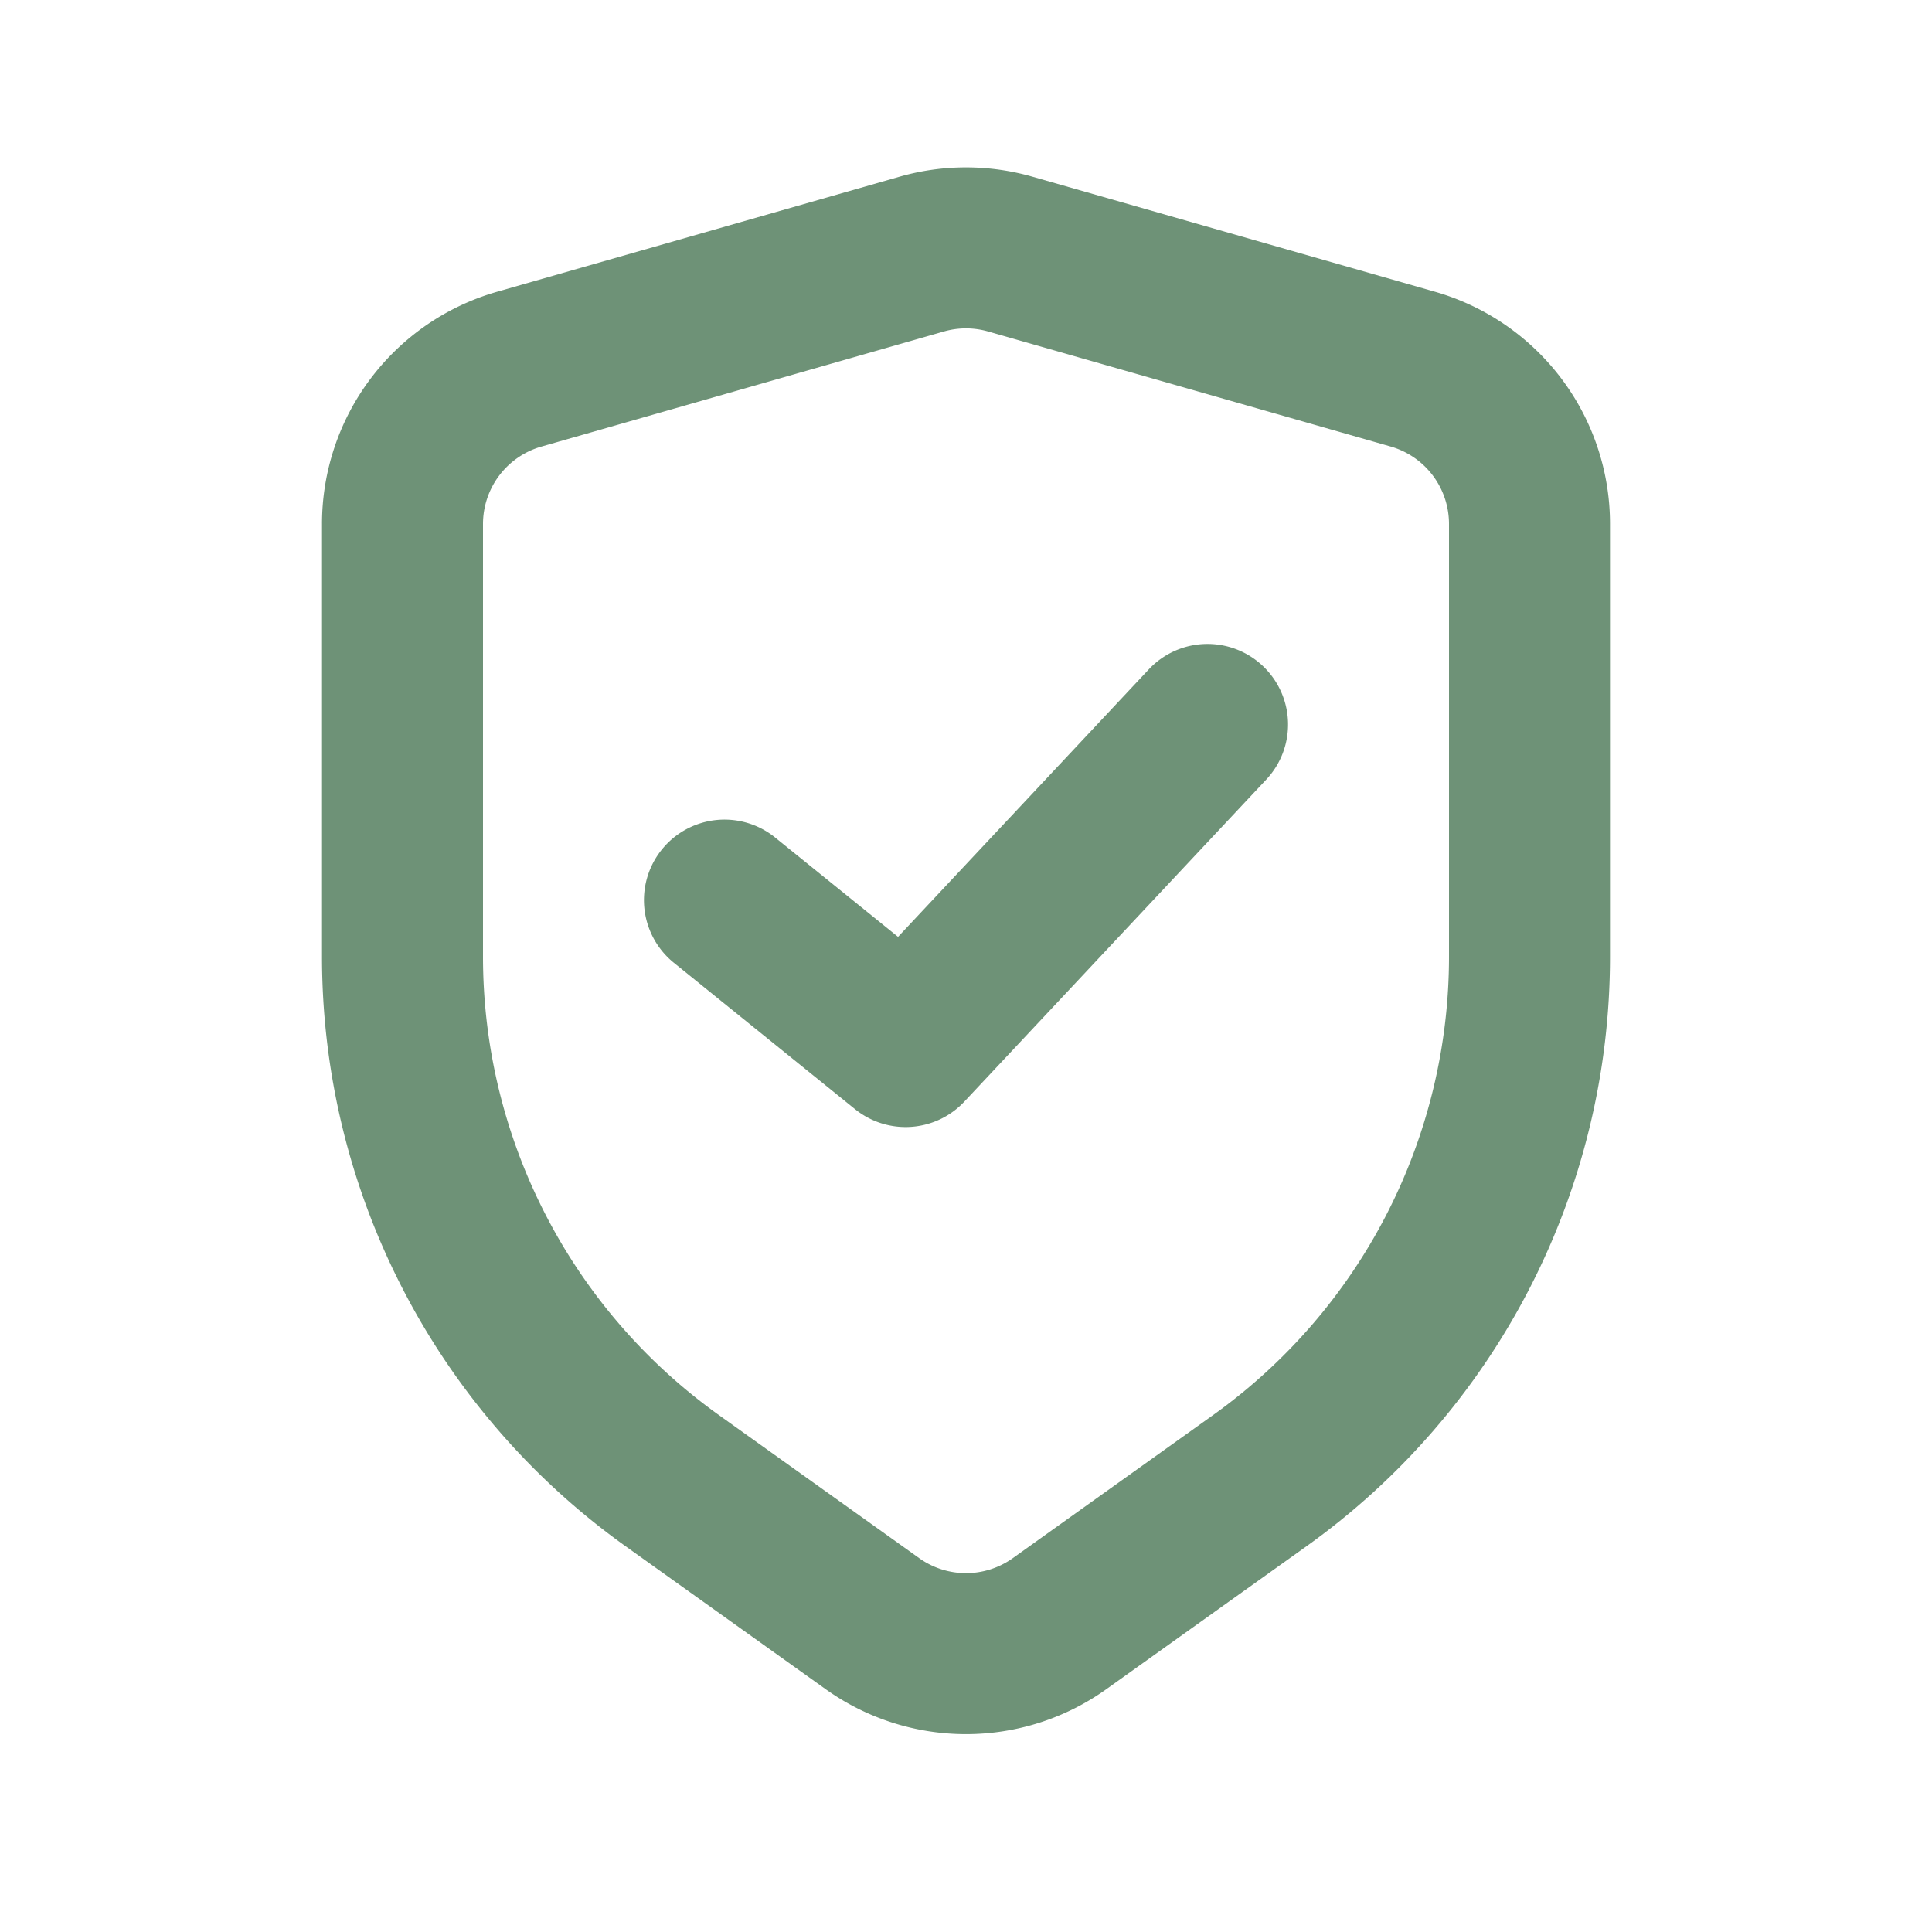
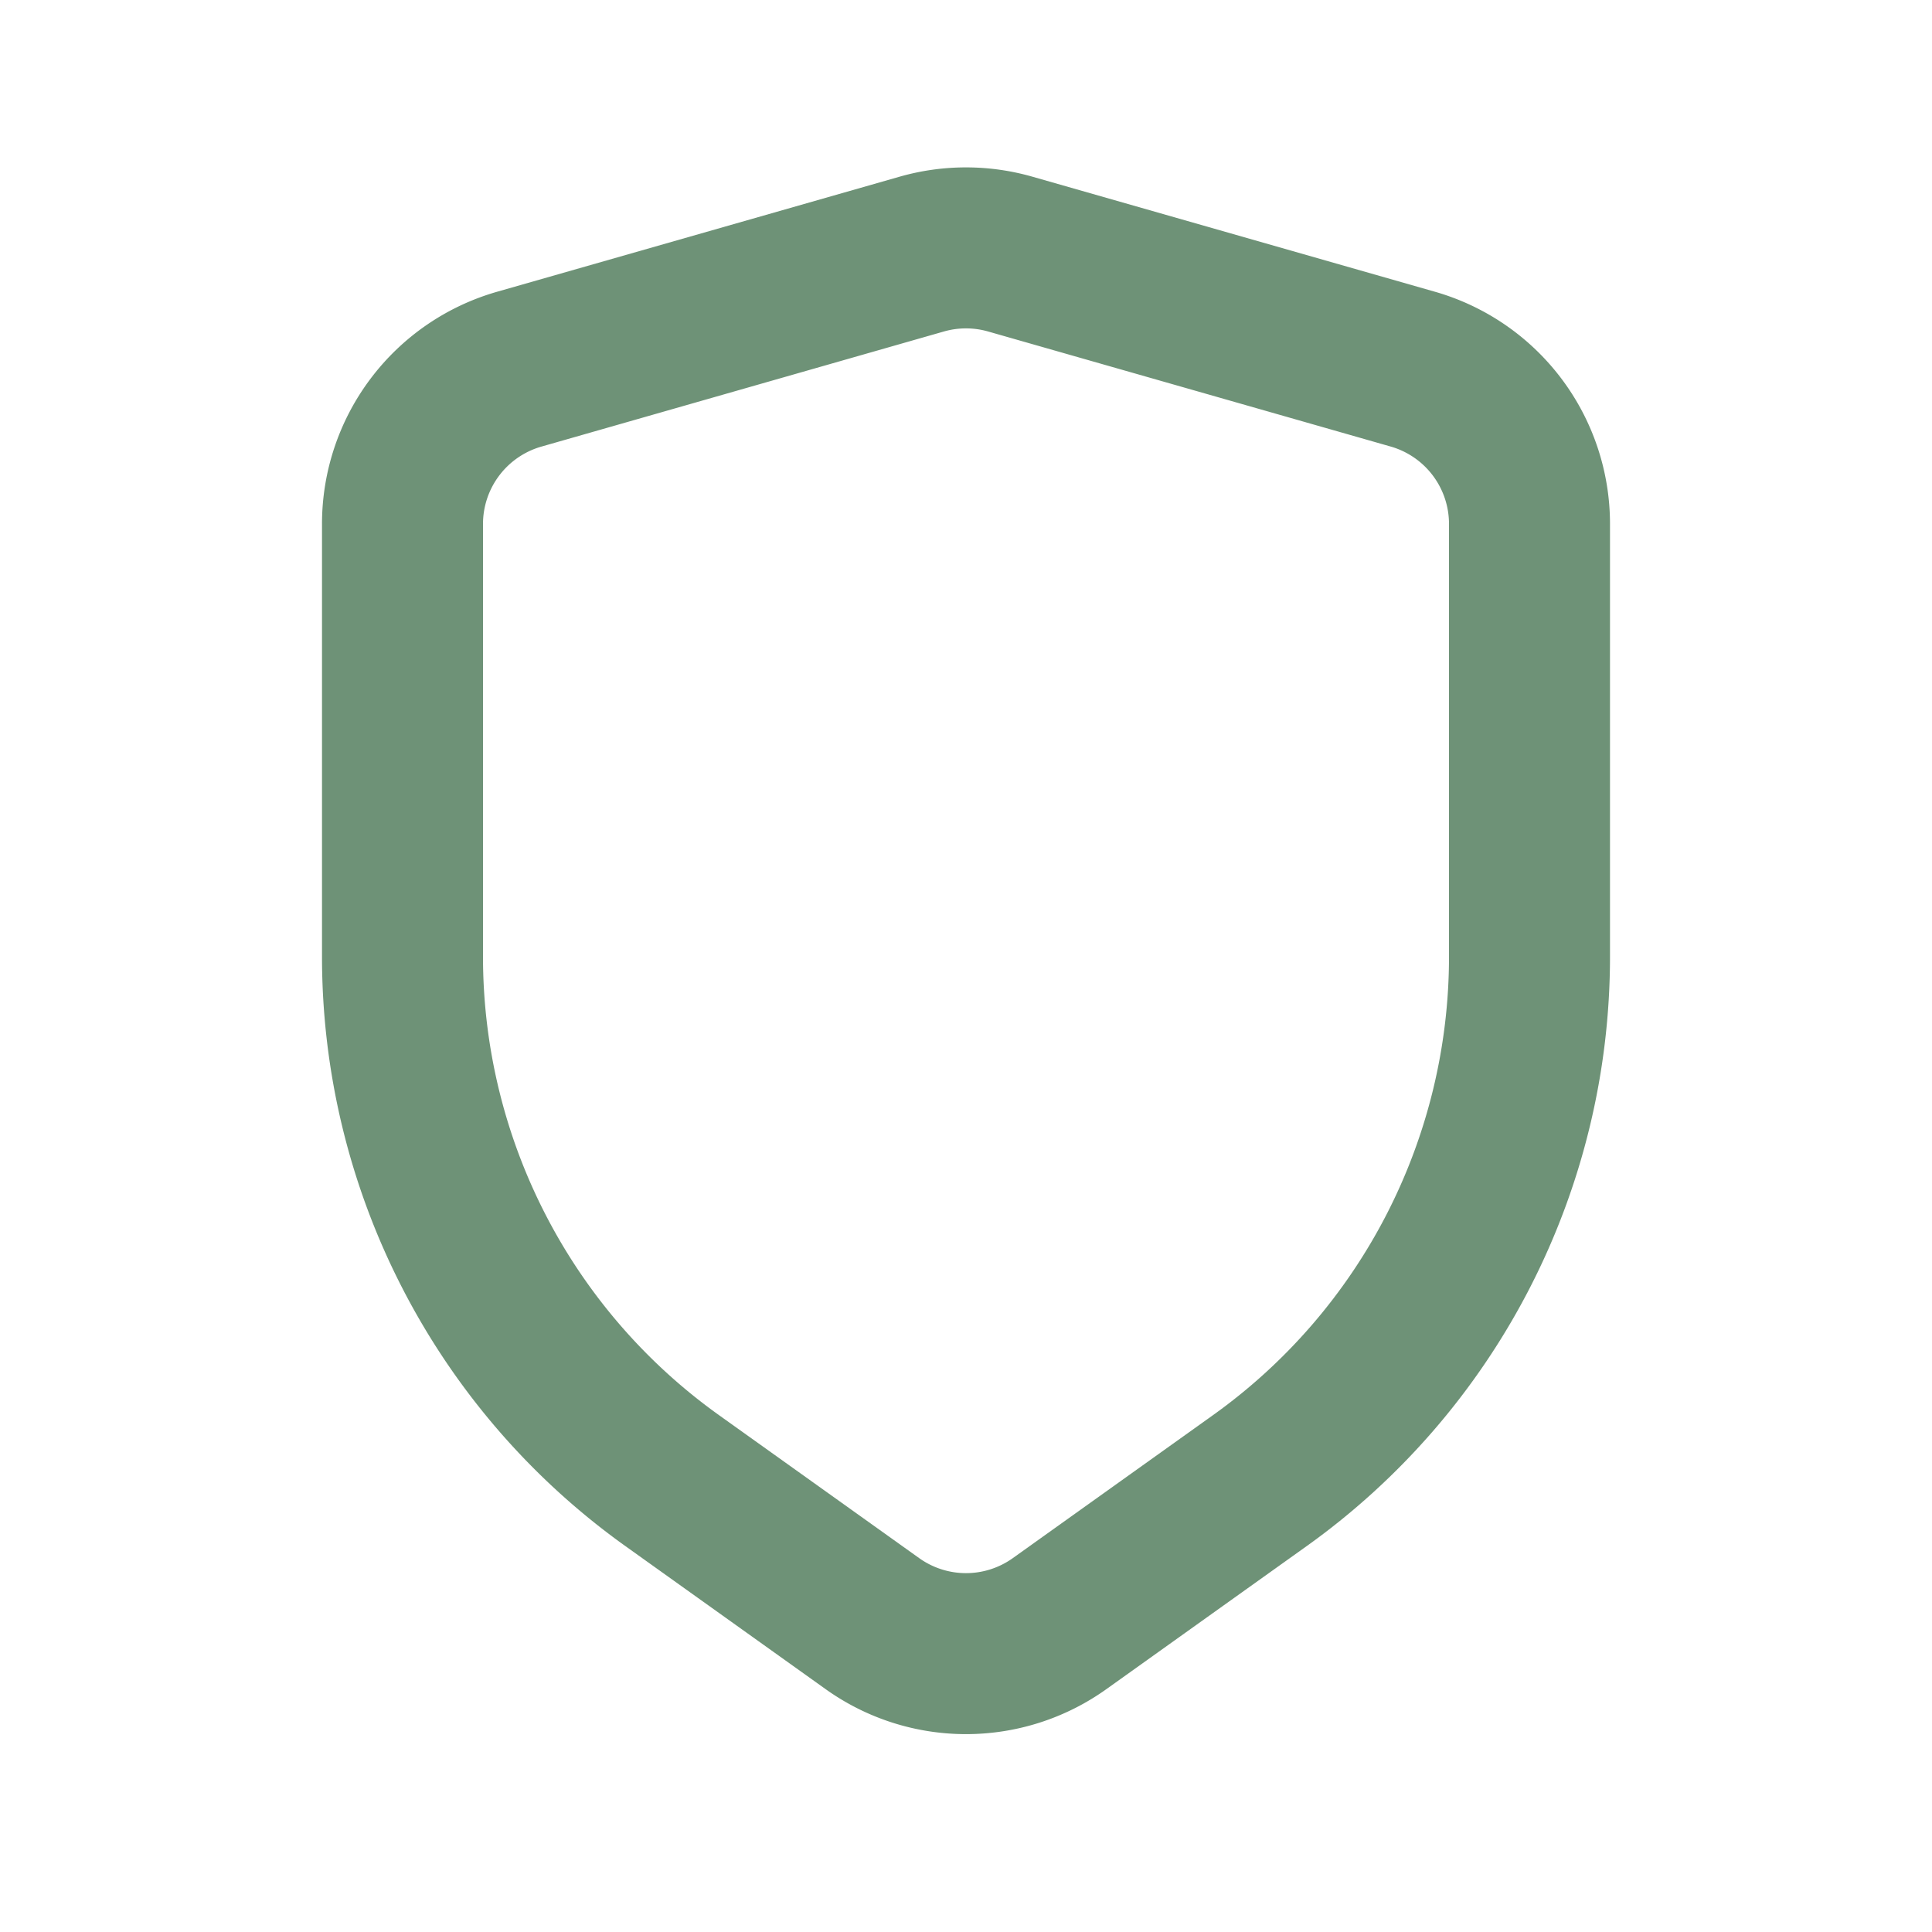
<svg xmlns="http://www.w3.org/2000/svg" class="" xml:space="preserve" style="enable-background:new 0 0 512 512" viewBox="0 0 24 24" y="0" x="0" height="512" width="512" version="1.1">
  <g>
    <g clip-rule="evenodd" fill-rule="evenodd" fill="#000">
-       <path data-original="#000000" opacity="1" fill="#6e9277" d="M12.275 4.118a1 1 0 0 0-.55 0l-5 1.43a1 1 0 0 0-.725.96v5.375a7 7 0 0 0 2.931 5.696l2.488 1.777a1 1 0 0 0 1.162 0l2.488-1.777A7 7 0 0 0 18 11.883V6.509a1 1 0 0 0-.725-.962zm-1.1-1.923a3 3 0 0 1 1.65 0l5 1.429A3 3 0 0 1 20 6.509v5.374a9 9 0 0 1-3.769 7.324l-2.487 1.776a3 3 0 0 1-3.488 0L7.77 19.207A9 9 0 0 1 4 11.883V6.509a3 3 0 0 1 2.176-2.885z" />
-       <path data-original="#000000" opacity="1" fill="#6e9277" d="M15.684 8.27a1 1 0 0 1 .046 1.414l-3.75 4a1 1 0 0 1-1.359.094l-2.25-1.818a1 1 0 1 1 1.258-1.556l1.527 1.234 3.114-3.322a1 1 0 0 1 1.414-.046z" />
+       <path data-original="#000000" opacity="1" fill="#6e9277" d="M12.275 4.118a1 1 0 0 0-.55 0l-5 1.43a1 1 0 0 0-.725.96v5.375a7 7 0 0 0 2.931 5.696l2.488 1.777a1 1 0 0 0 1.162 0l2.488-1.777A7 7 0 0 0 18 11.883V6.509a1 1 0 0 0-.725-.962zm-1.1-1.923a3 3 0 0 1 1.65 0l5 1.429A3 3 0 0 1 20 6.509v5.374a9 9 0 0 1-3.769 7.324l-2.487 1.776a3 3 0 0 1-3.488 0L7.77 19.207A9 9 0 0 1 4 11.883V6.509a3 3 0 0 1 2.176-2.885" />
    </g>
  </g>
</svg>